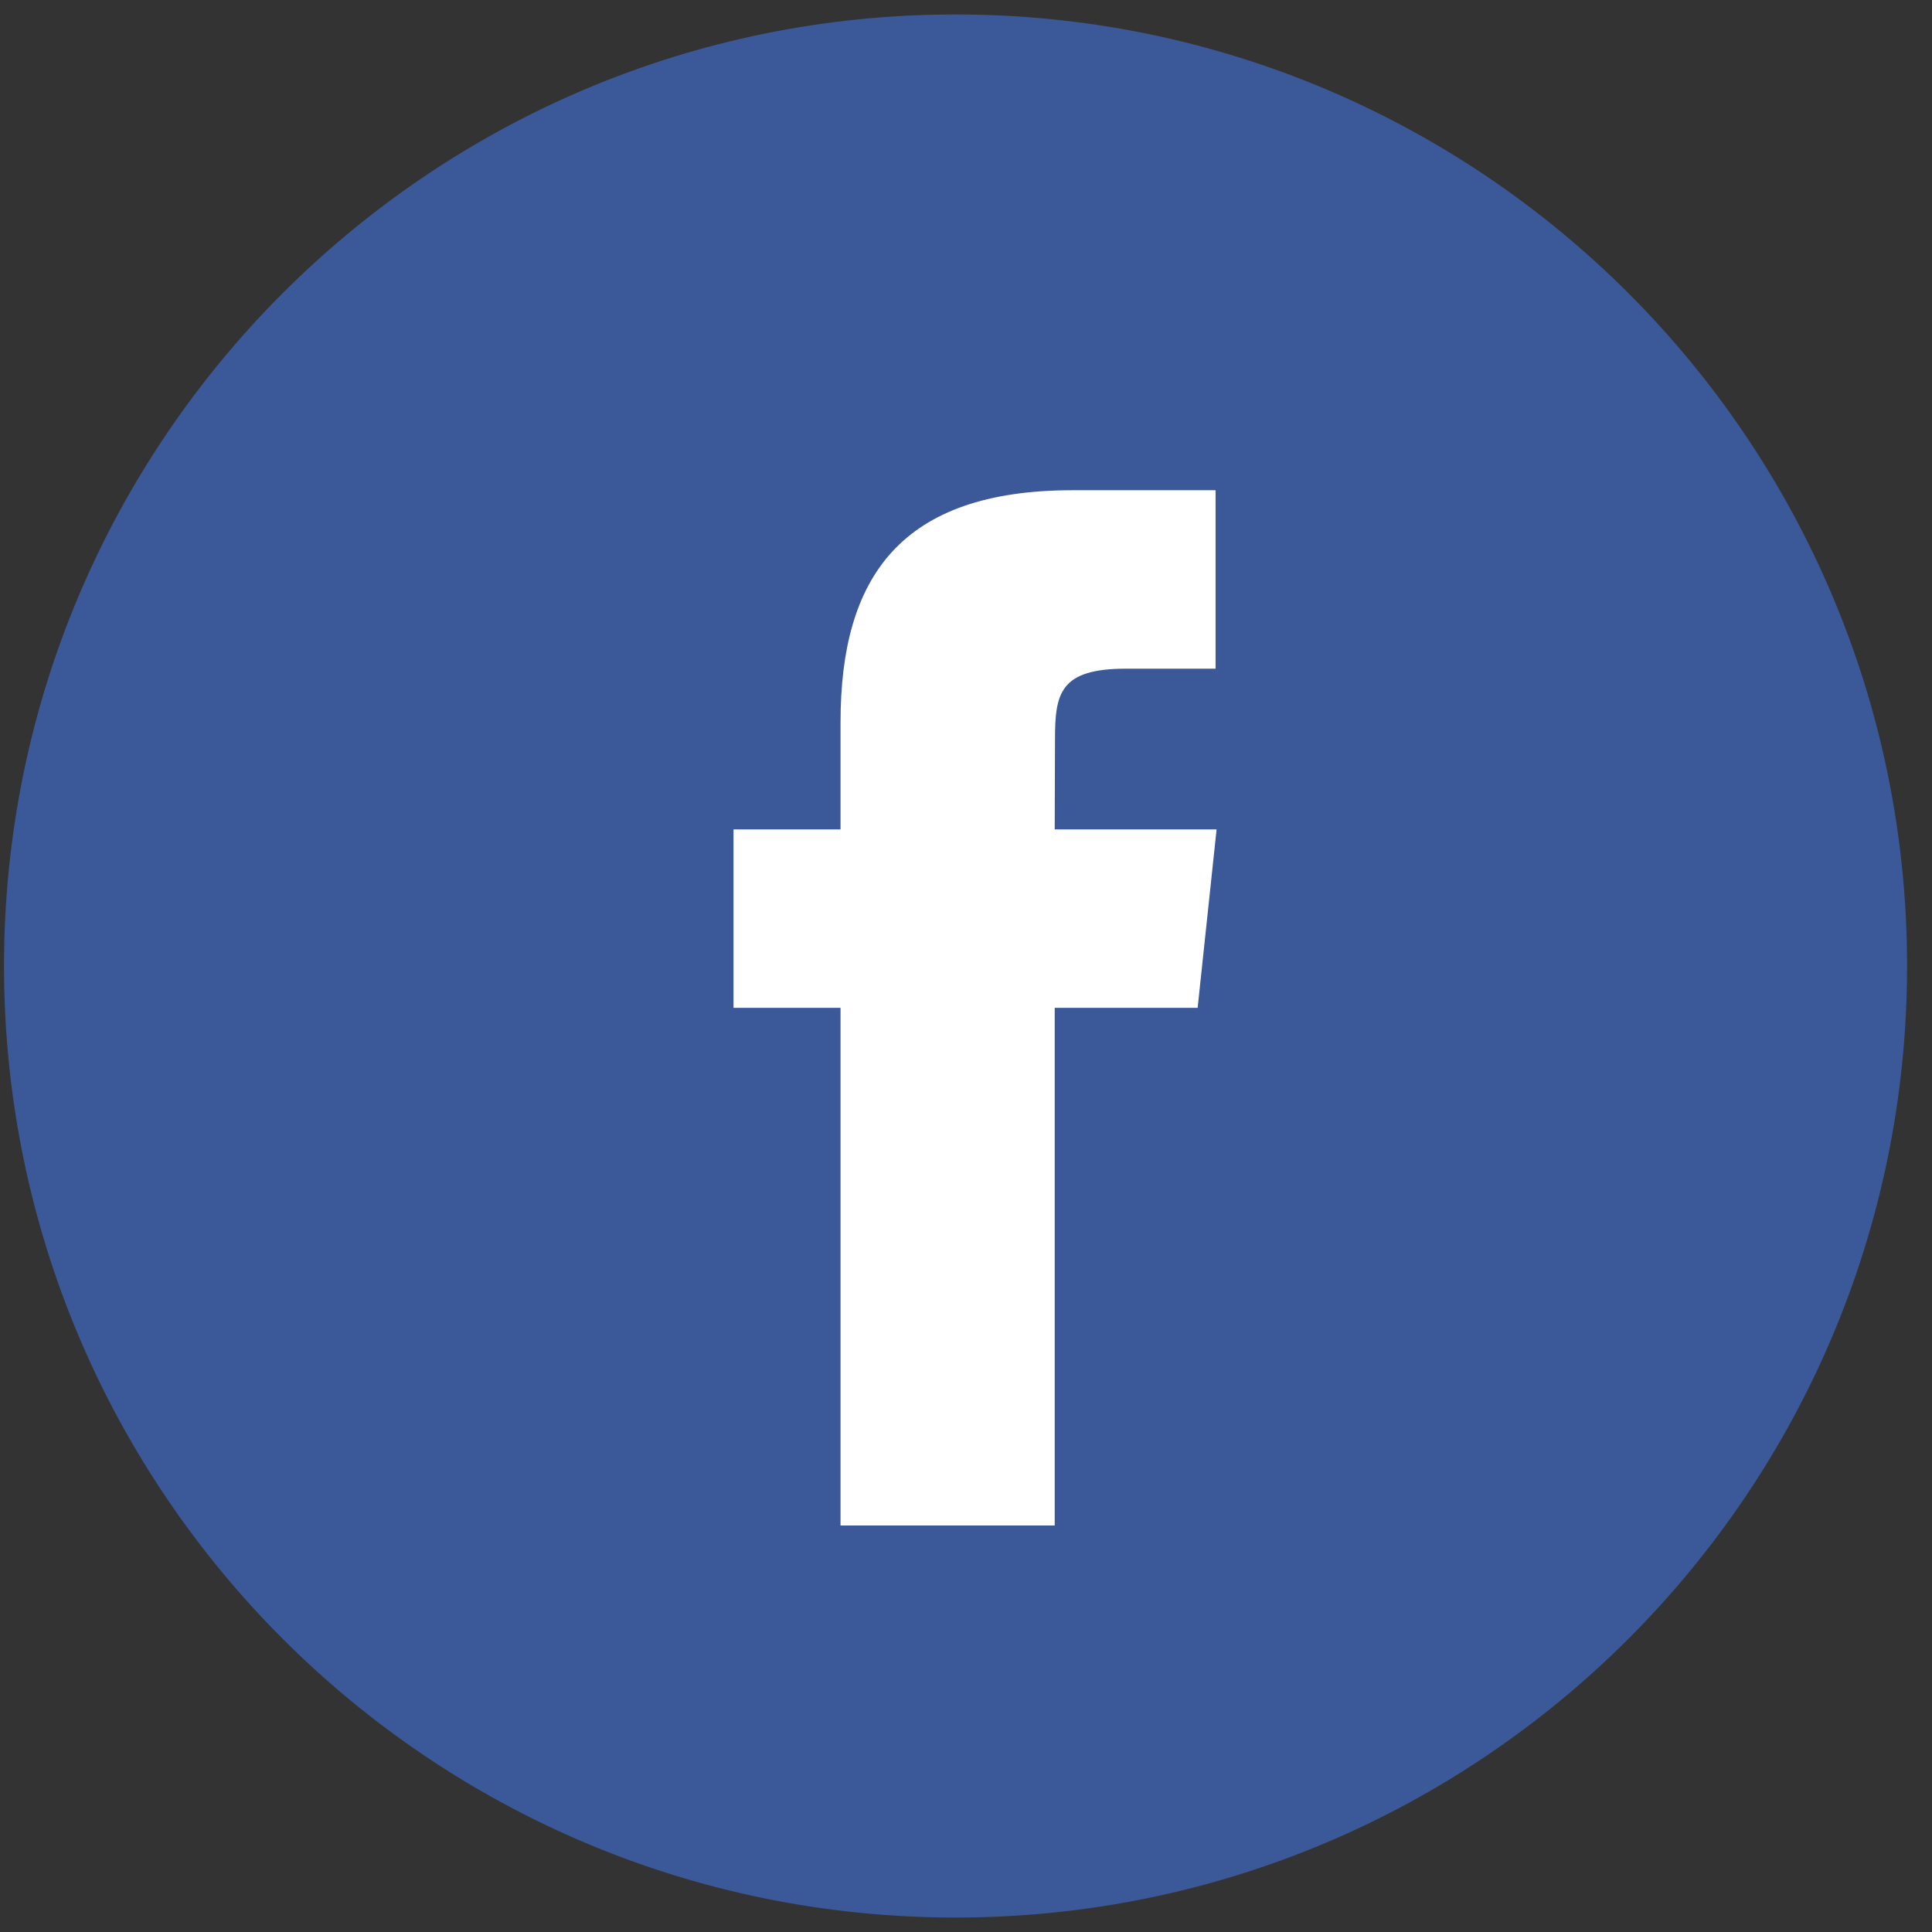
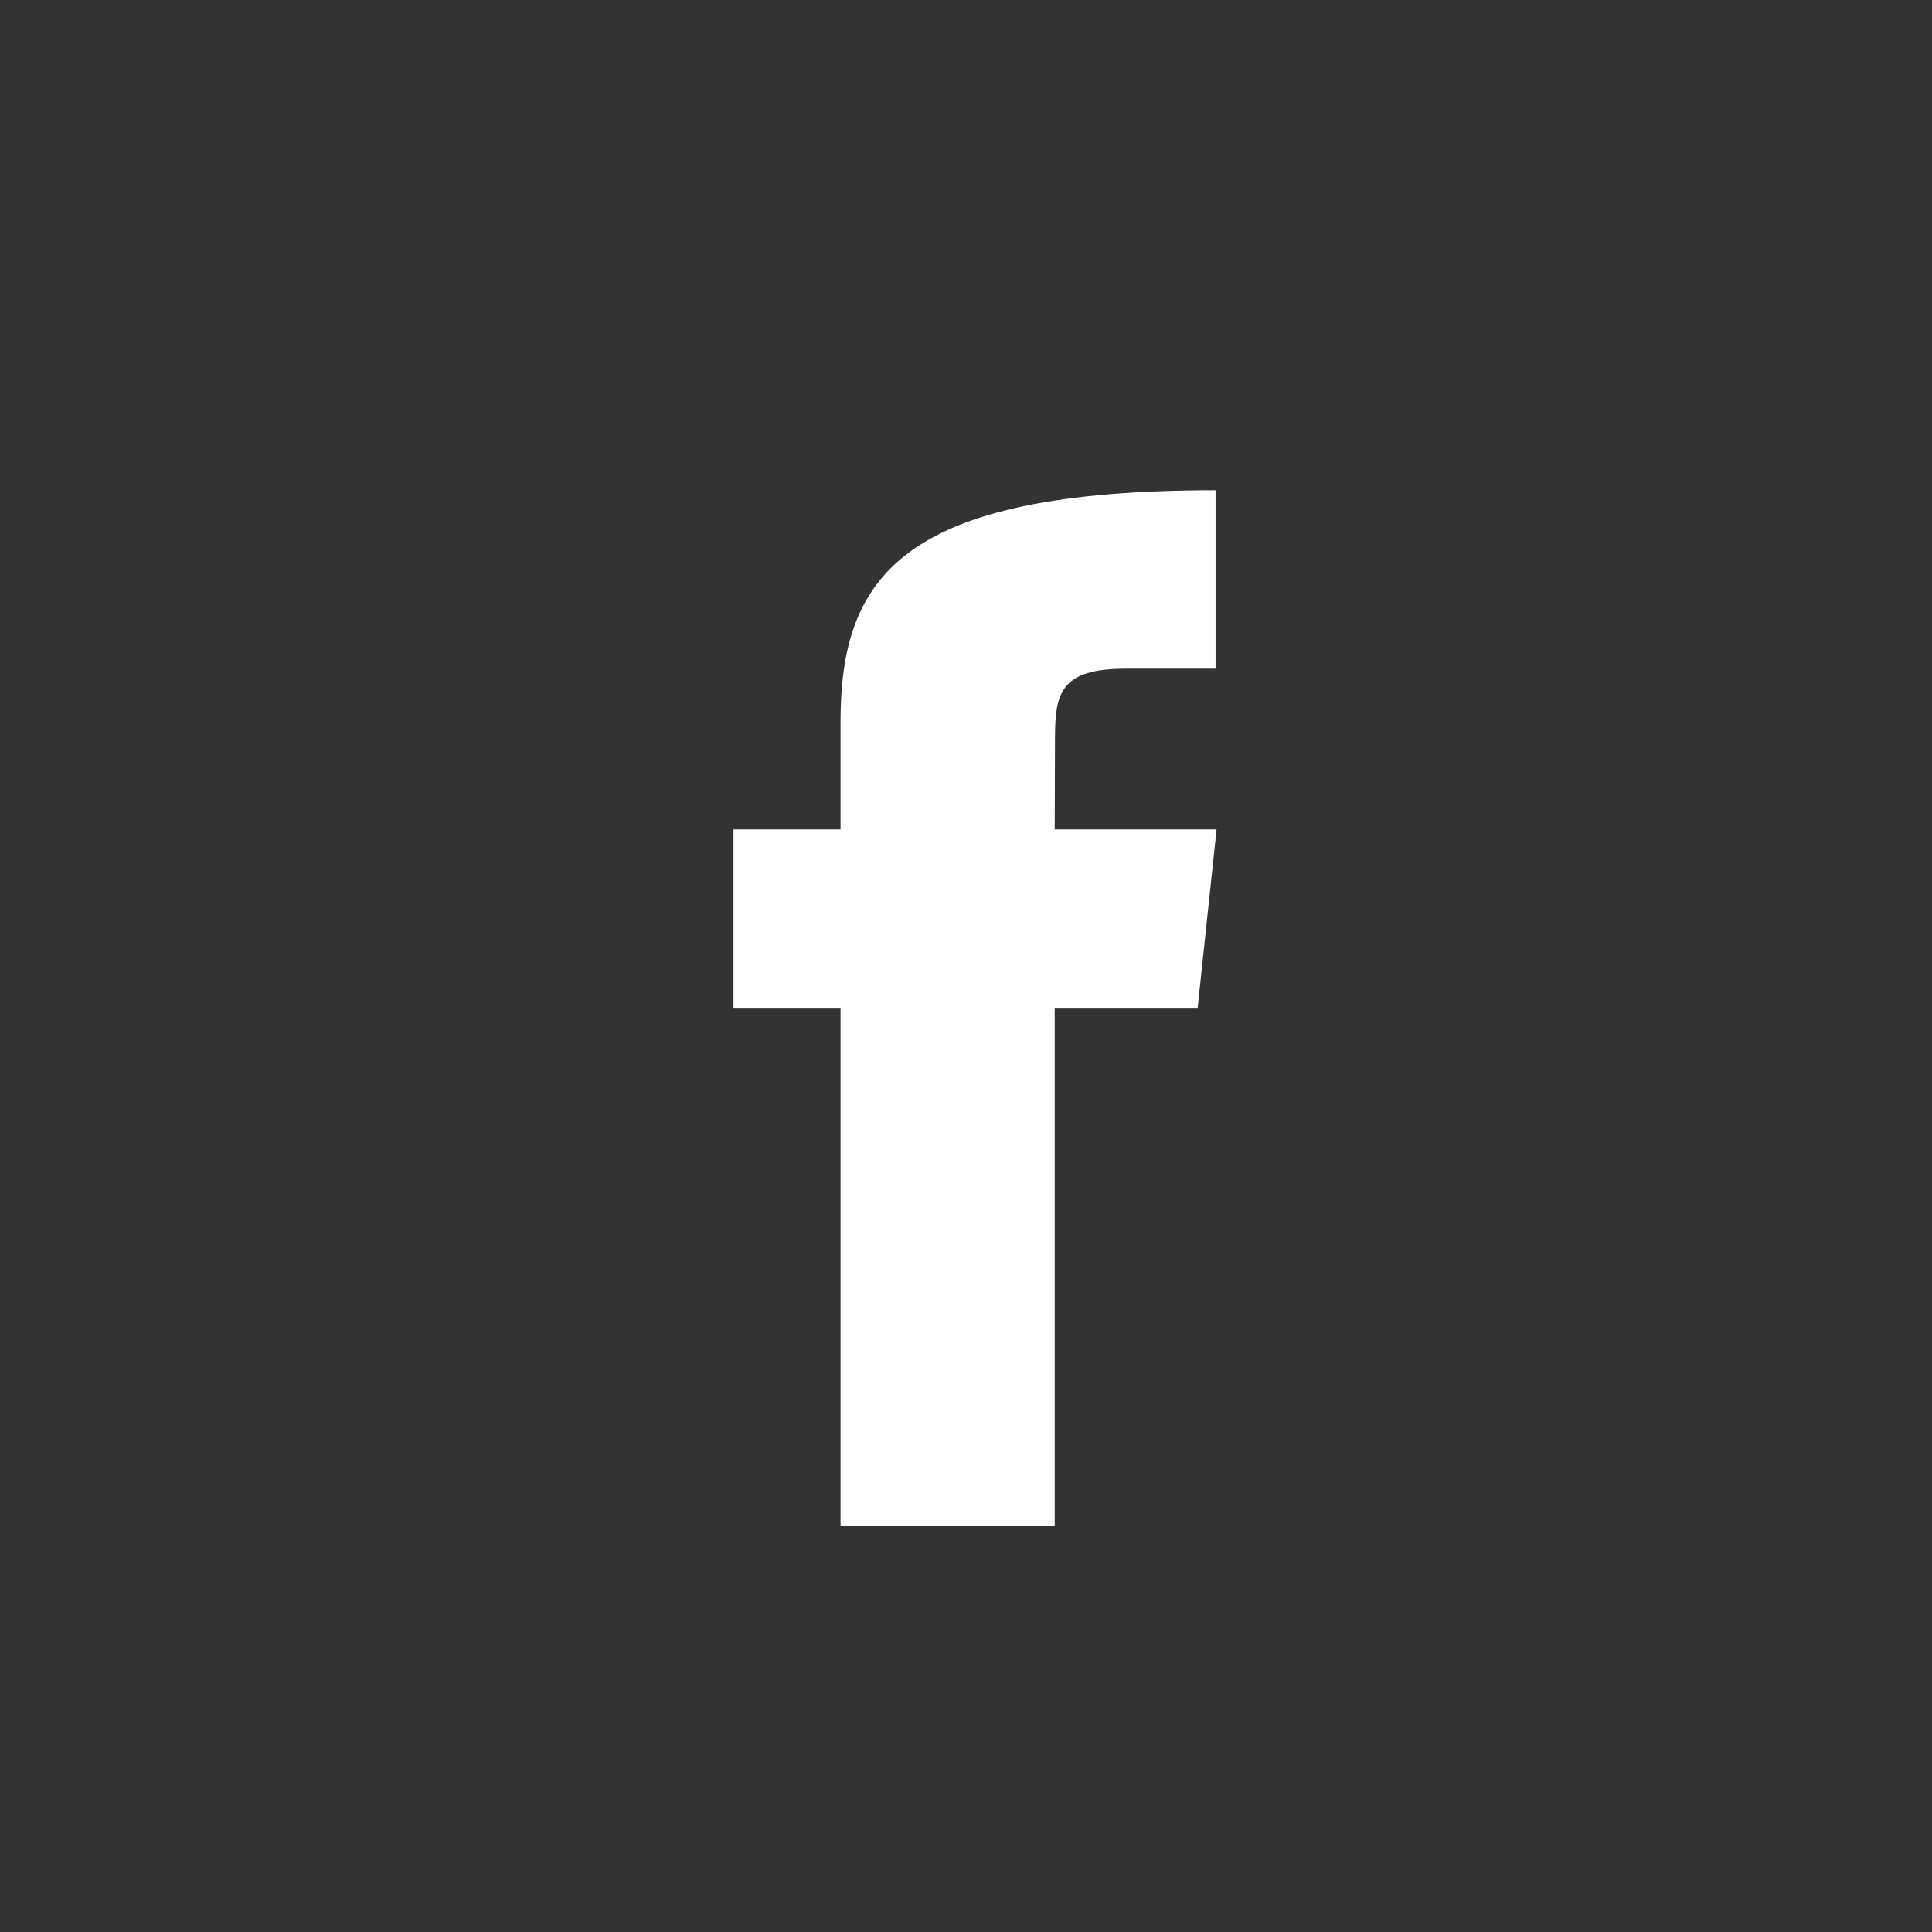
<svg xmlns="http://www.w3.org/2000/svg" width="50" height="50" viewBox="0 0 50 50" fill="none">
  <rect x="0" y="0" width="50" height="50" fill="#333333" stroke="none" />
-   <path fill-rule="evenodd" clip-rule="evenodd" d="M0.104 25C0.104 11.399 11.129 0.374 24.729 0.374C38.33 0.374 49.355 11.399 49.355 25C49.355 38.6 38.33 49.626 24.729 49.626C11.129 49.626 0.104 38.6 0.104 25Z" fill="#3B5998" />
-   <path fill-rule="evenodd" clip-rule="evenodd" d="M27.296 39.48V26.082H30.995L31.485 21.465H27.296L27.303 19.154C27.303 17.95 27.417 17.305 29.147 17.305H31.459V12.687H27.76C23.317 12.687 21.753 14.927 21.753 18.693V21.465H18.983V26.082H21.753V39.48H27.296Z" fill="white" />
+   <path fill-rule="evenodd" clip-rule="evenodd" d="M27.296 39.48V26.082H30.995L31.485 21.465H27.296L27.303 19.154C27.303 17.95 27.417 17.305 29.147 17.305H31.459V12.687C23.317 12.687 21.753 14.927 21.753 18.693V21.465H18.983V26.082H21.753V39.48H27.296Z" fill="white" />
</svg>